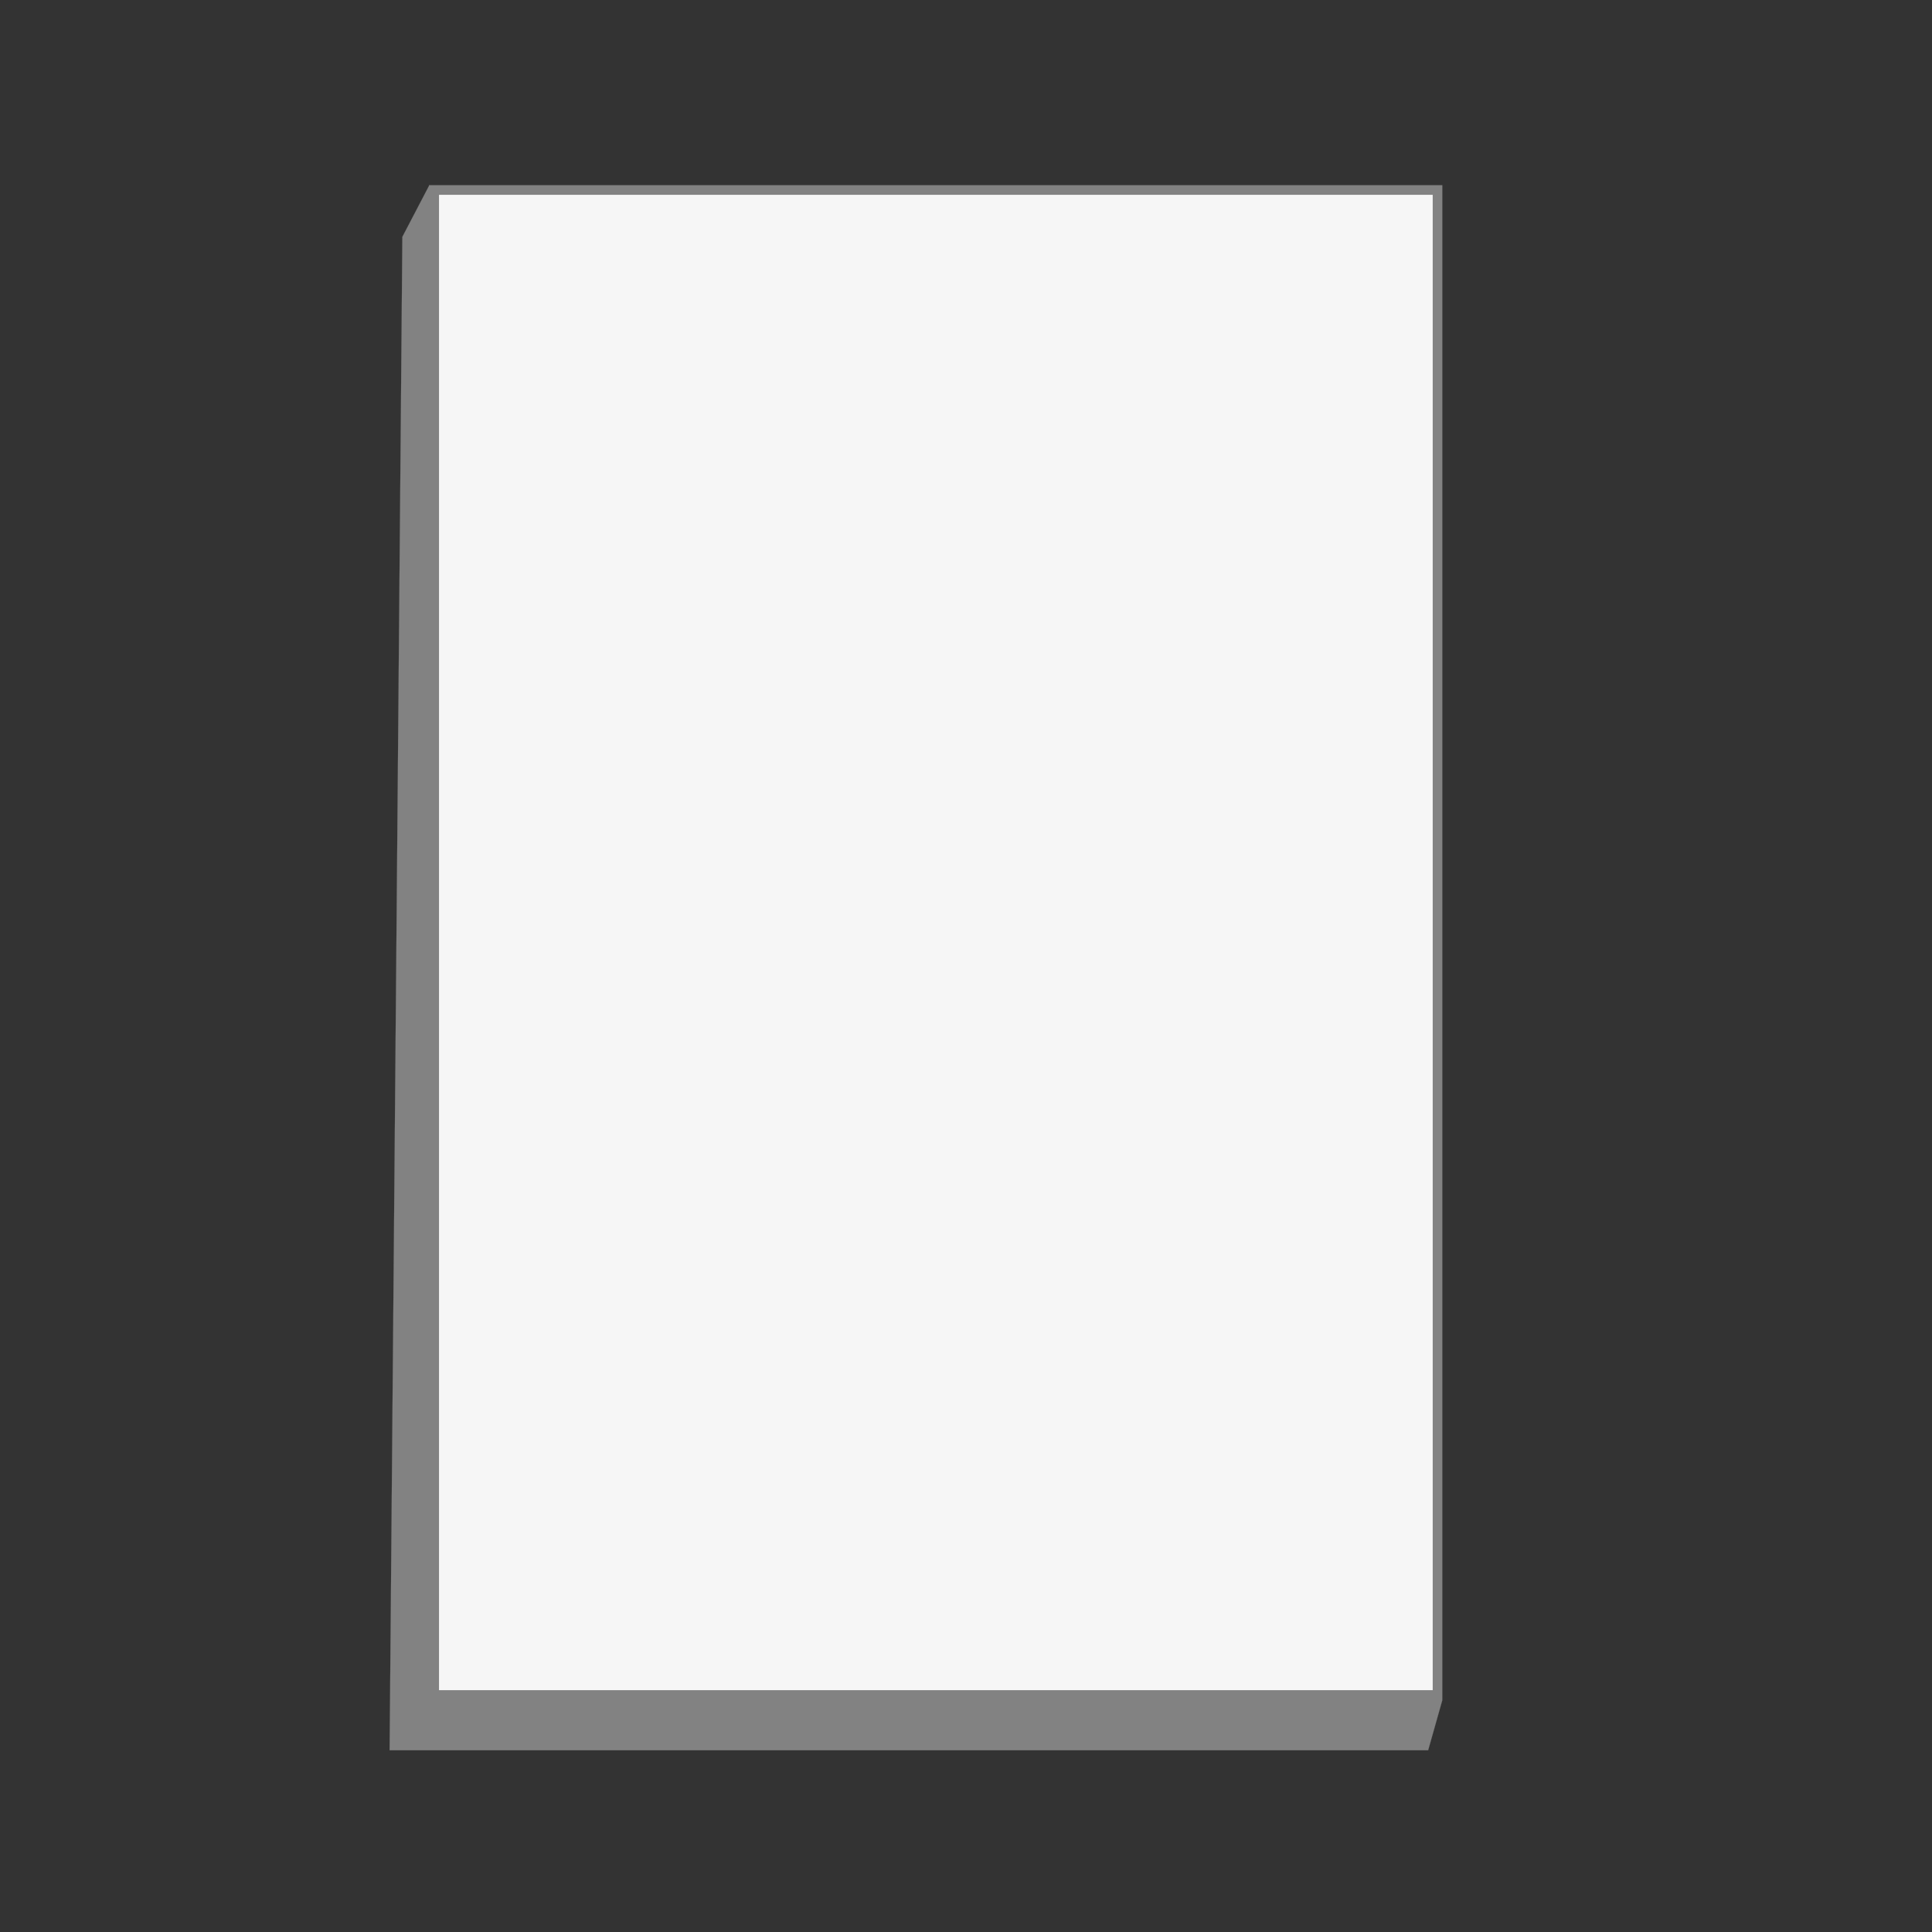
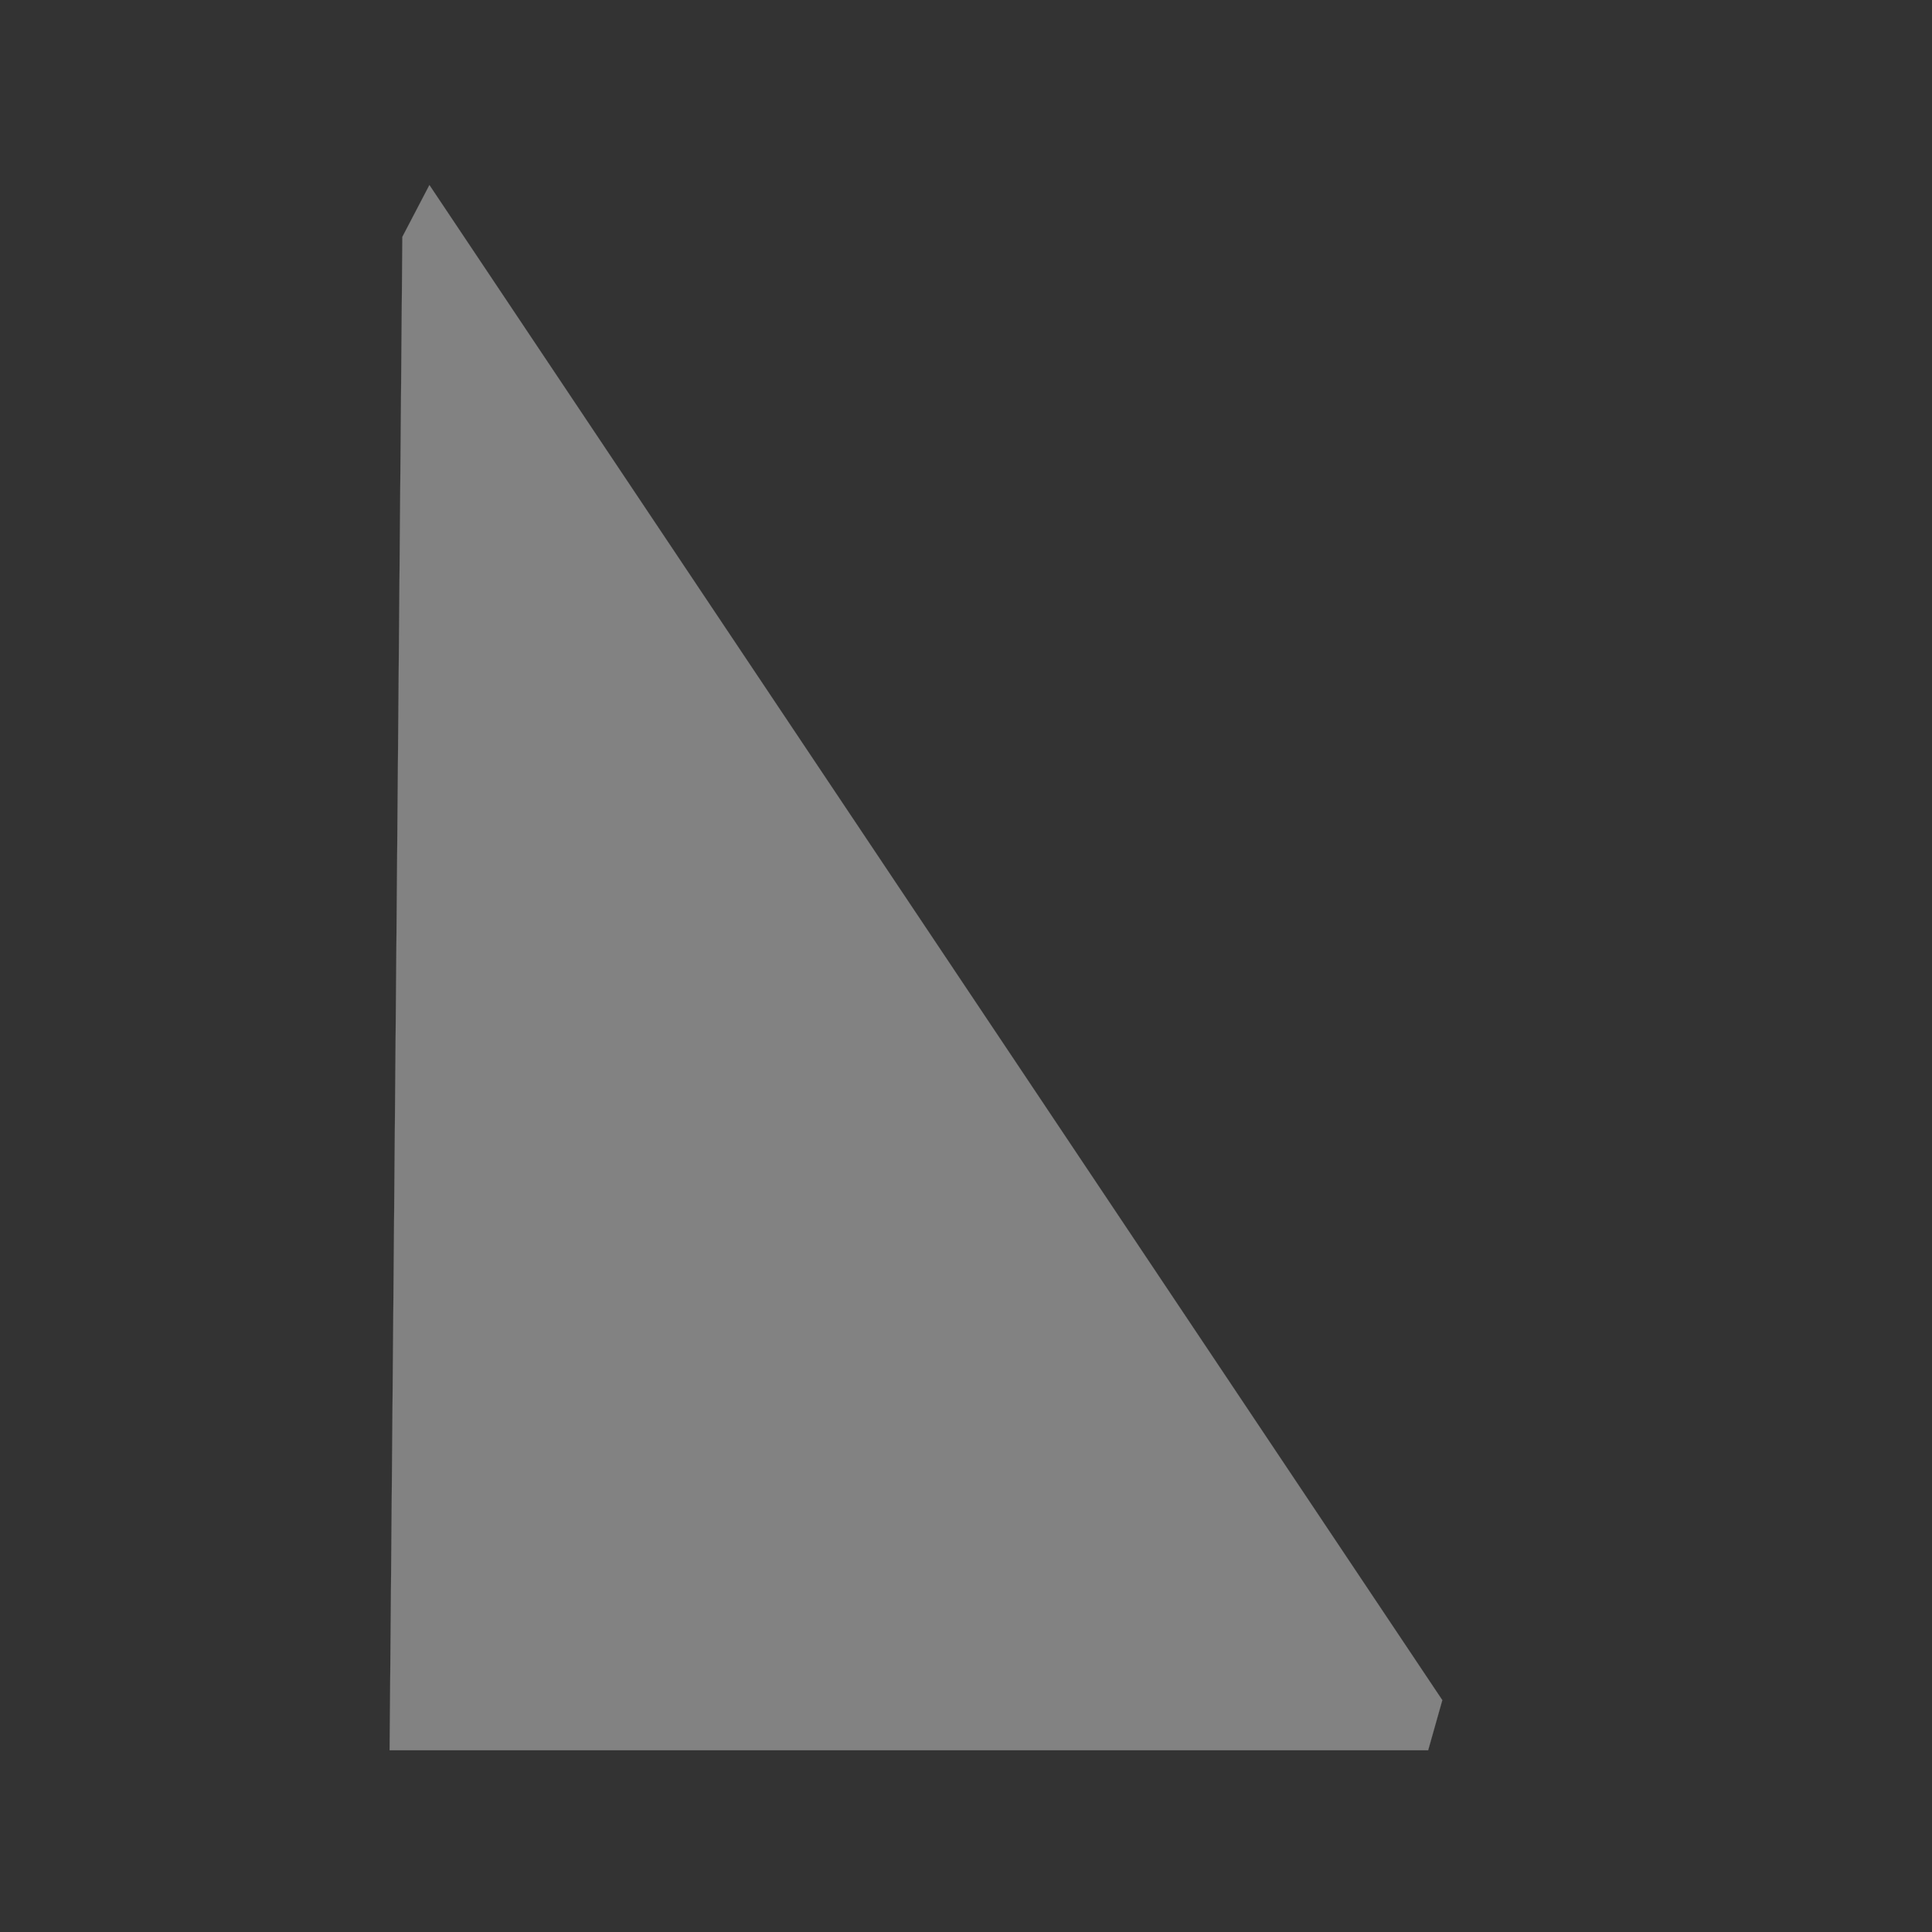
<svg xmlns="http://www.w3.org/2000/svg" id="Carnet_x2F_bloc_x2F_liass" version="1.1" viewBox="0 0 150 150">
  <rect x="0" y="0" width="150" height="150" fill="#333333" stroke="none" />
  <defs>
    <style>
      .st0 {
        fill: #828282;
        stroke-width: .01px;
      }

      .st0, .st1 {
        stroke: #828282;
        stroke-miterlimit: 10;
      }

      .st1 {
        fill: #f6f6f6;
        stroke-width: .75px;
      }
    </style>
  </defs>
  <polygon class="st0" points="33.34 14.37 31.24 18.39 30.25 135.89 110.88 135.89 111.98 132 33.34 14.37" />
-   <rect class="st1" x="33.71" y="14.75" width="77.9" height="116.85" />
</svg>